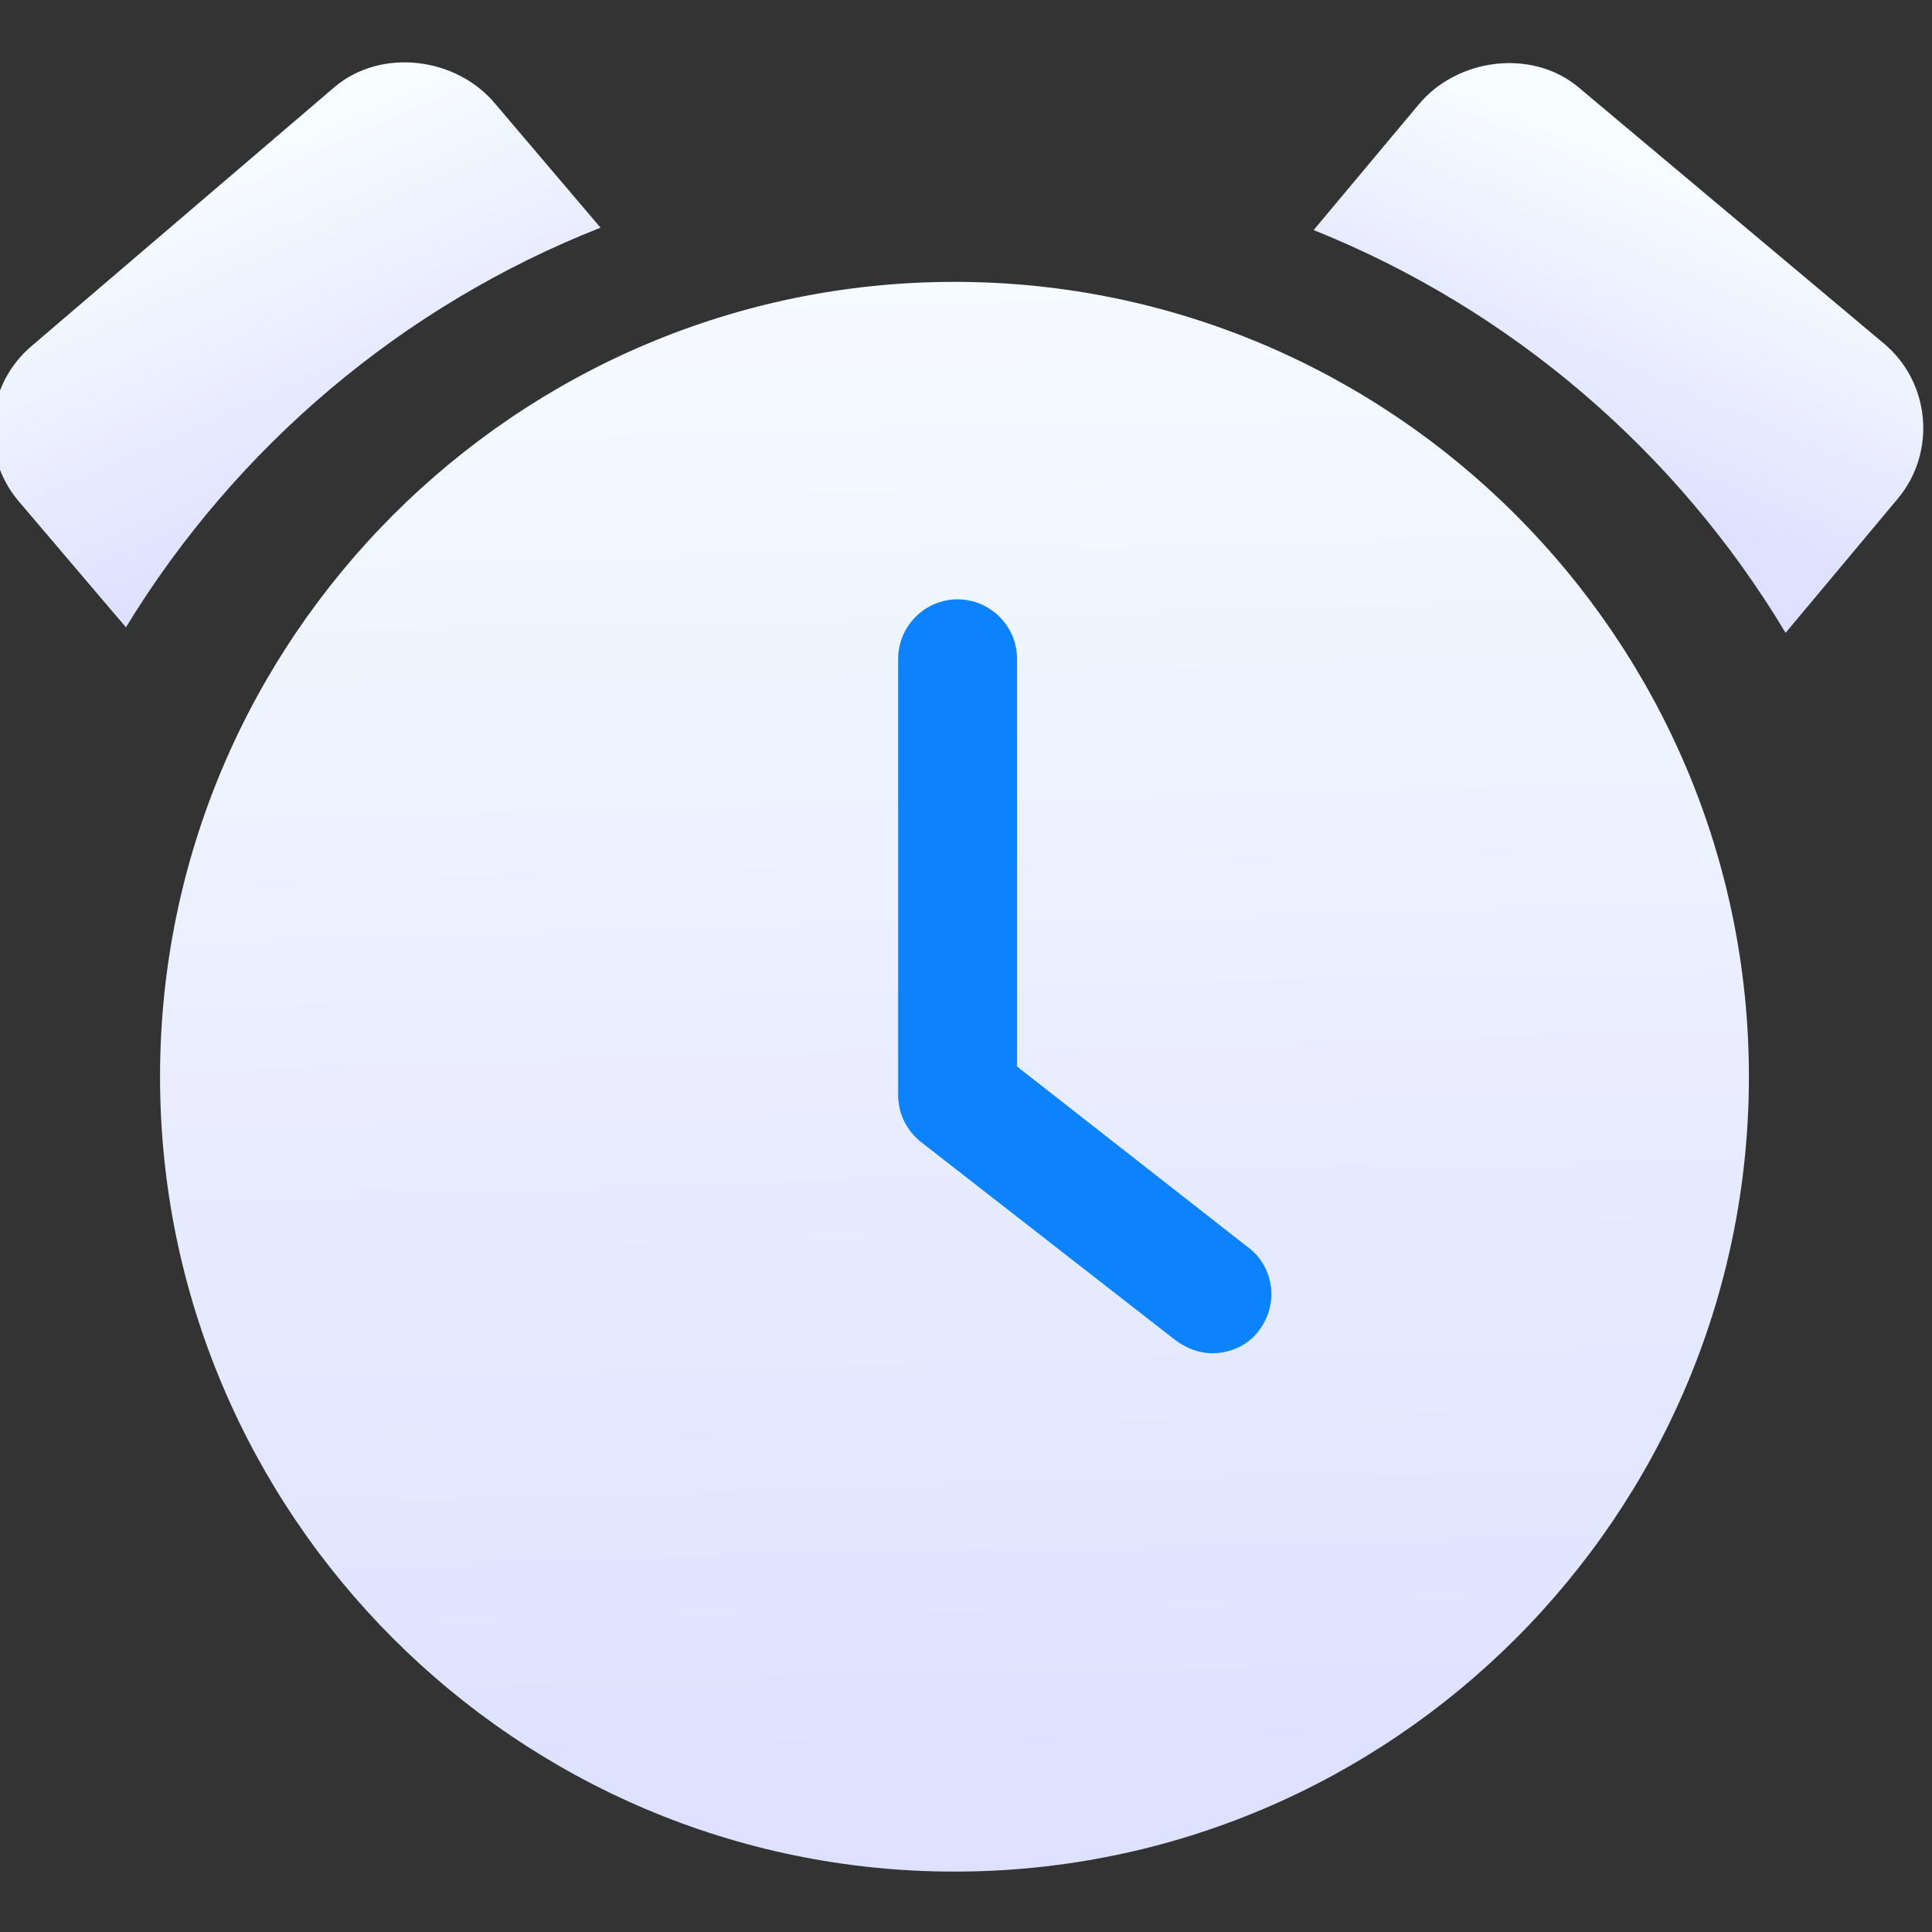
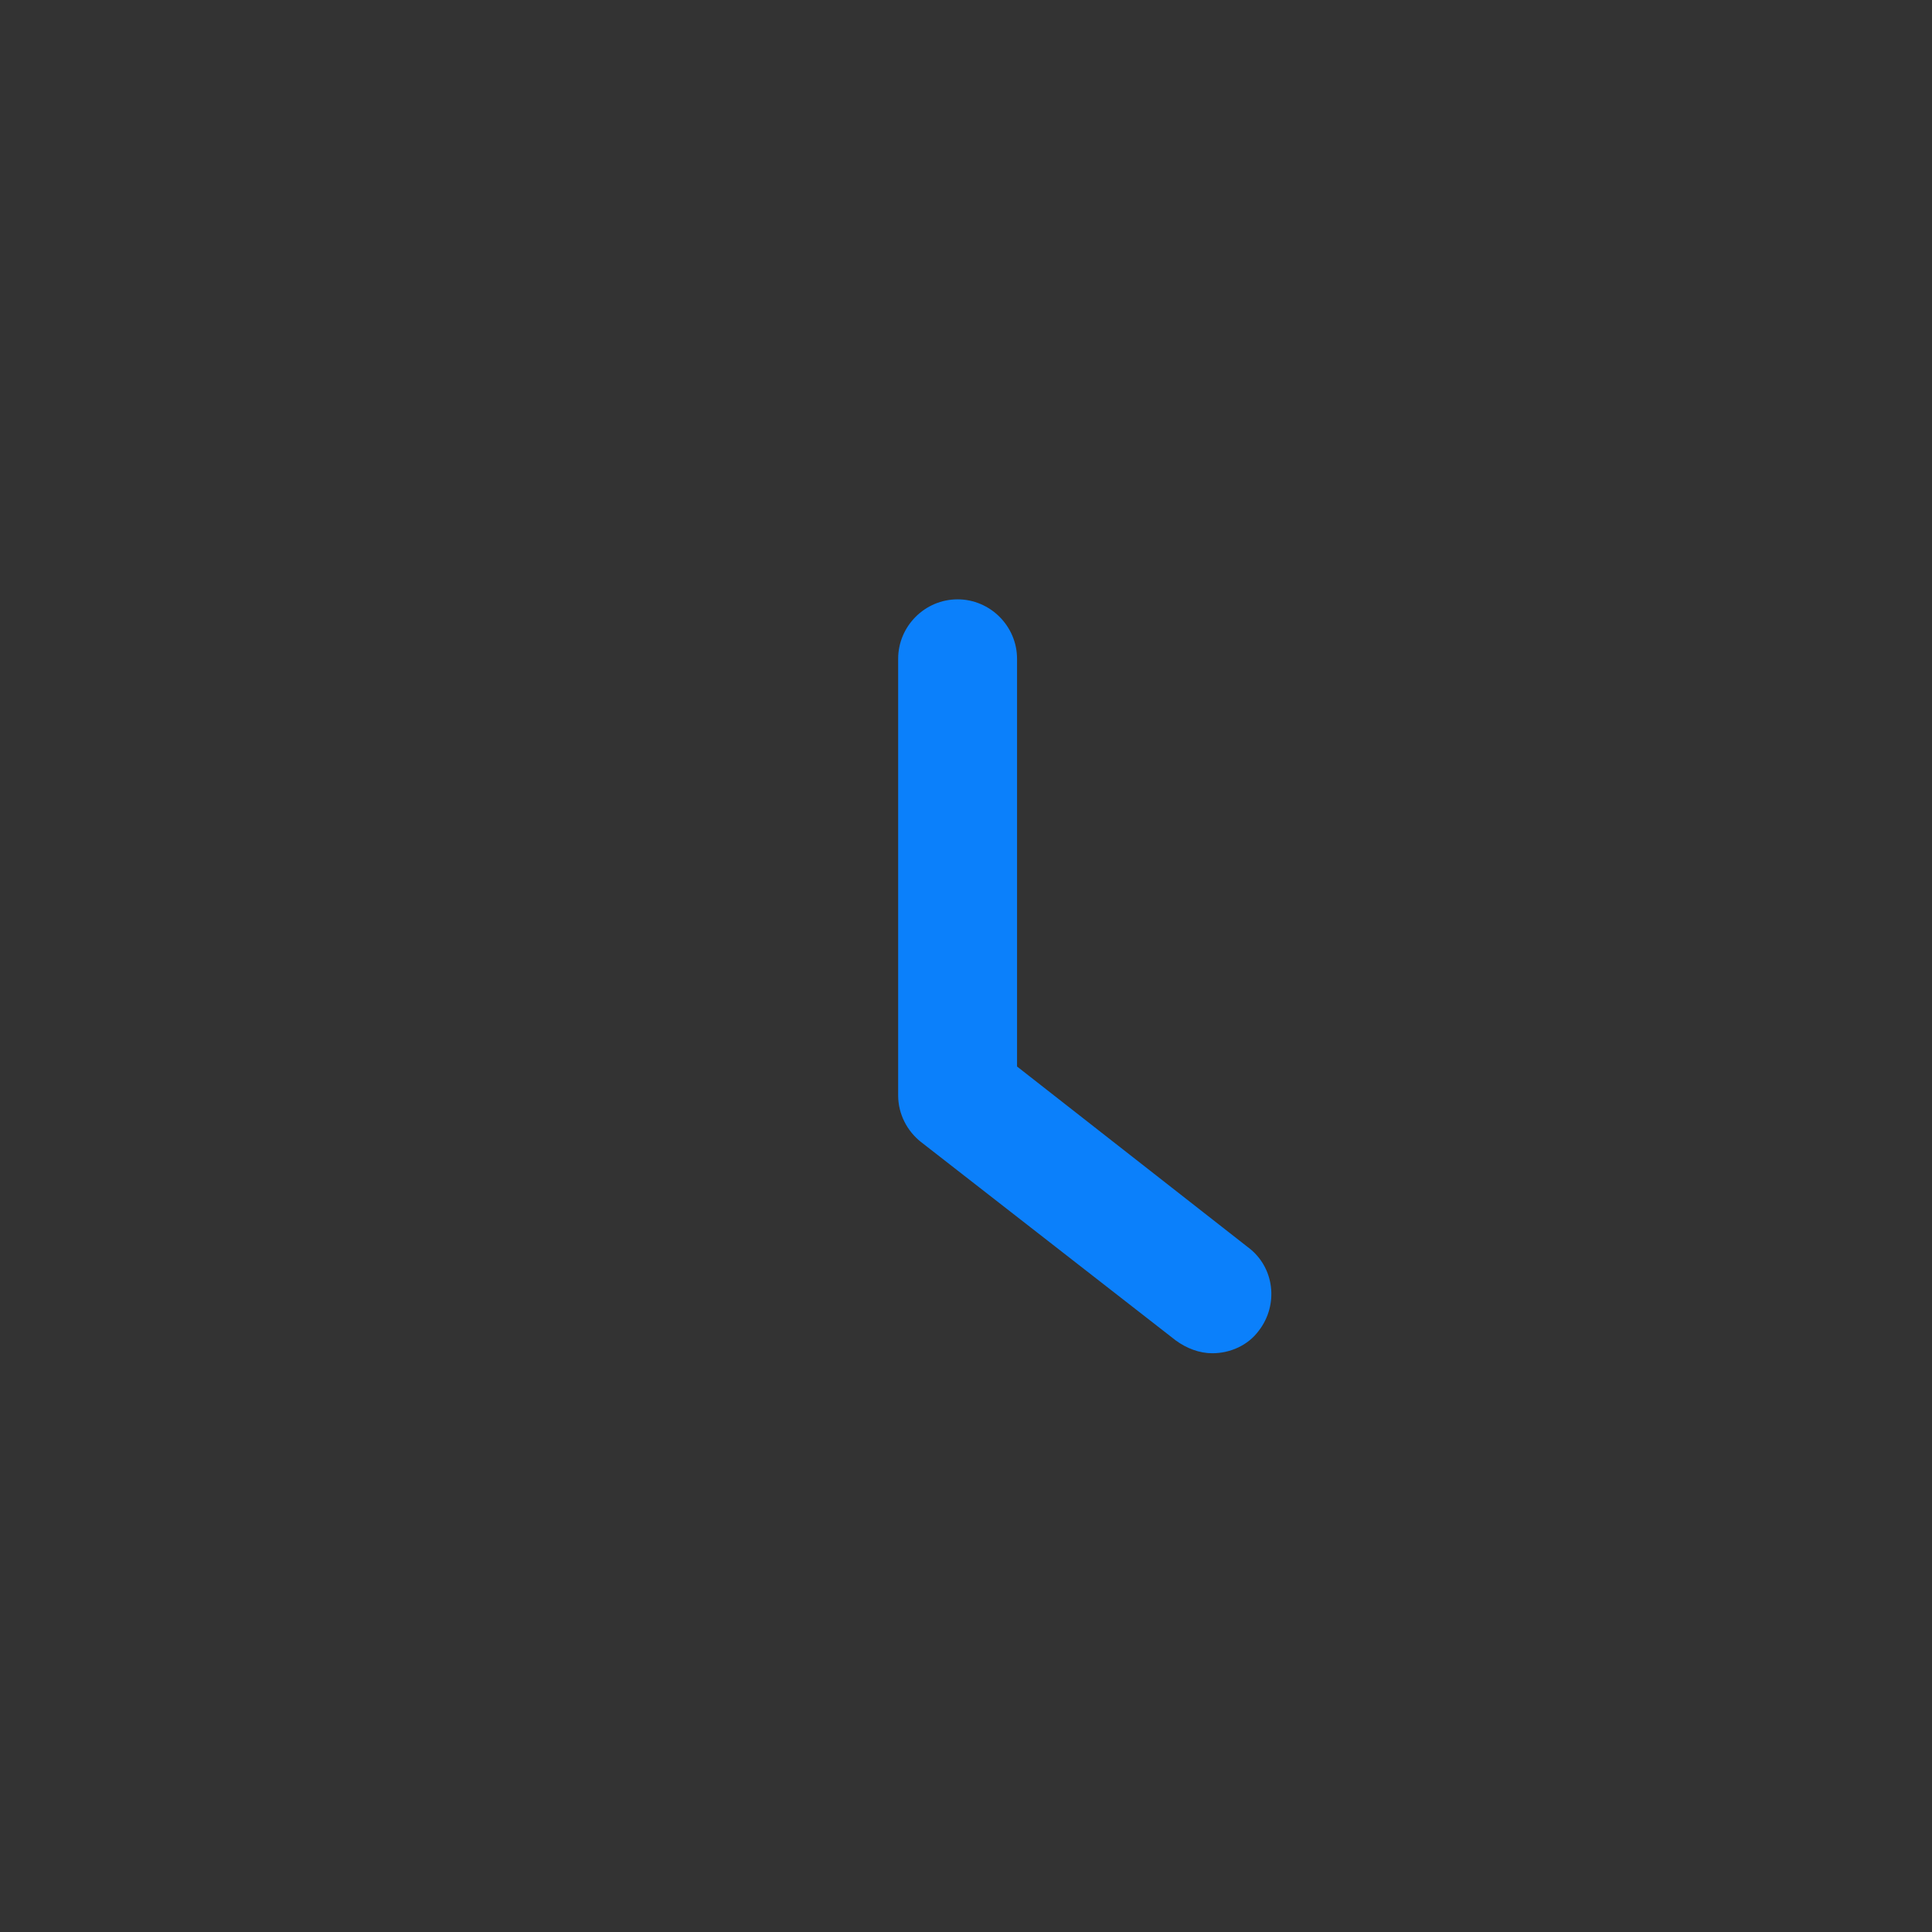
<svg xmlns="http://www.w3.org/2000/svg" xmlns:ns1="http://www.inkscape.org/namespaces/inkscape" xmlns:ns2="http://sodipodi.sourceforge.net/DTD/sodipodi-0.dtd" xmlns:xlink="http://www.w3.org/1999/xlink" viewBox="0 0 48 48" id="svg2" version="1.1" ns1:version="0.91 r13725" ns2:docname="org.kde.uptimeWidget.svg">
  <rect x="0" y="0" width="48" height="48" fill="#333333" stroke="none" />
  <ns2:namedview pagecolor="#535353" bordercolor="#666666" borderopacity="1" objecttolerance="10" gridtolerance="10" guidetolerance="10" ns1:pageopacity="0" ns1:pageshadow="2" ns1:window-width="1366" ns1:window-height="684" id="namedview36" showgrid="false" ns1:zoom="4.9166667" ns1:cx="-55.118644" ns1:cy="24" ns1:window-x="0" ns1:window-y="0" ns1:window-maximized="1" ns1:current-layer="svg2" />
  <defs id="defs4">
    <linearGradient xlink:href="#0-9" id="5" gradientUnits="userSpaceOnUse" x1="216.16" y1="323.41" x2="215.55" y2="299.27" />
    <linearGradient xlink:href="#0-9" id="3" gradientUnits="userSpaceOnUse" x1="224.4" y1="304.6" x2="226.22" y2="300.33" />
    <linearGradient id="1" x1="216.16" y1="323.41" x2="215.55" y2="299.27" gradientUnits="userSpaceOnUse">
      <stop stop-color="#2e3e46" id="stop14" />
      <stop offset="1" stop-color="#435a64" id="stop16" />
    </linearGradient>
    <linearGradient xlink:href="#0-9" id="2" gradientUnits="userSpaceOnUse" x1="207.82" y1="305.18" x2="205.57" y2="300.14" />
    <linearGradient id="0-9" y1="7.758" x2="0" y2="-19.542" gradientUnits="userSpaceOnUse">
      <stop id="stop4276" stop-color="#dce2ff" />
      <stop id="stop4278" stop-color="#f8feff" offset="1" />
    </linearGradient>
    <linearGradient ns1:collect="always" xlink:href="#0" id="linearGradient4290" x1="463.409" y1="547.435" x2="462.02" y2="506.183" gradientUnits="userSpaceOnUse" />
    <linearGradient gradientTransform="matrix(0.138,0,0,0.138,-6.158,-41.638)" id="0" y1="653.96" x2="0" y2="301.3" gradientUnits="userSpaceOnUse">
      <stop stop-color="#0a80fd" id="stop7" />
      <stop offset="1" stop-color="#56c5fa" id="stop9" />
    </linearGradient>
  </defs>
  <g transform="matrix(0.936,0,0,0.937,-410.42,-466.109)" id="g24">
    <g style="fill:url(#1)" transform="matrix(1.917,0,0,1.916,49.746,-73.71)" id="g26">
-       <path style="fill:url(#5);fill-opacity:1.0" ns1:connector-curvature="0" d="m 216,302 c -6.06,0 -11,4.935 -11,11 0,6.06 4.935,11 11,11 6.06,0 11,-4.935 11,-11 0,-6.06 -4.935,-11 -11,-11" id="path28" />
-       <path style="fill:url(#2);fill-opacity:1.0" ns1:connector-curvature="0" d="m 204.28,306.49 -1.244,-1.462 c -0.537,-0.642 -0.452,-1.606 0.191,-2.145 l 4.196,-3.585 c 0.642,-0.536 1.675,-0.41 2.214,0.233 l 1.462,1.719 c -2.745,1.08 -5.05,3.039 -6.571,5.53 z" id="path30" />
-       <path style="fill:url(#3);fill-opacity:1.0" ns1:connector-curvature="0" d="m 229.07,304.99 -1.562,1.867 c -1.502,-2.503 -3.797,-4.477 -6.535,-5.574 l 1.45,-1.732 c 0.532,-0.646 1.564,-0.782 2.21,-0.25 l 4.229,3.546 c 0.646,0.533 0.739,1.497 0.208,2.143" id="path32" />
-     </g>
+       </g>
    <path style="opacity:0.99;fill:url(#linearGradient4290);fill-opacity:1.0" ns1:connector-curvature="0" d="m 463.9,513.34 c 0.868,0 1.579,0.711 1.579,1.578 l 0,10.809 6.129,4.792 c 0.71,0.526 0.817,1.525 0.291,2.209 -0.289,0.395 -0.765,0.602 -1.238,0.602 -0.342,0 -0.682,-0.13 -0.971,-0.341 l -6.759,-5.259 c -0.368,-0.289 -0.608,-0.74 -0.608,-1.239 l 0,-11.573 c 0,-0.868 0.71,-1.578 1.578,-1.578" id="path34" />
  </g>
</svg>